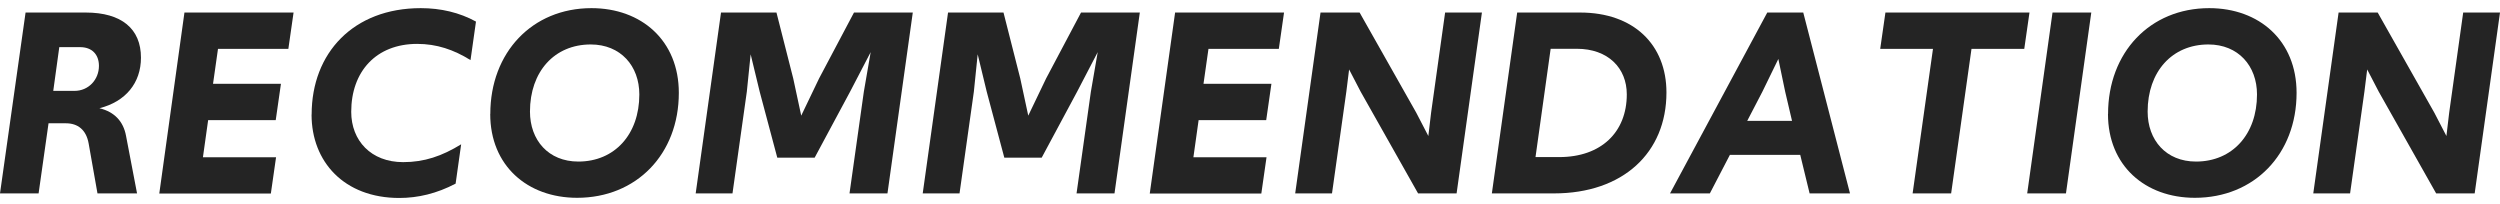
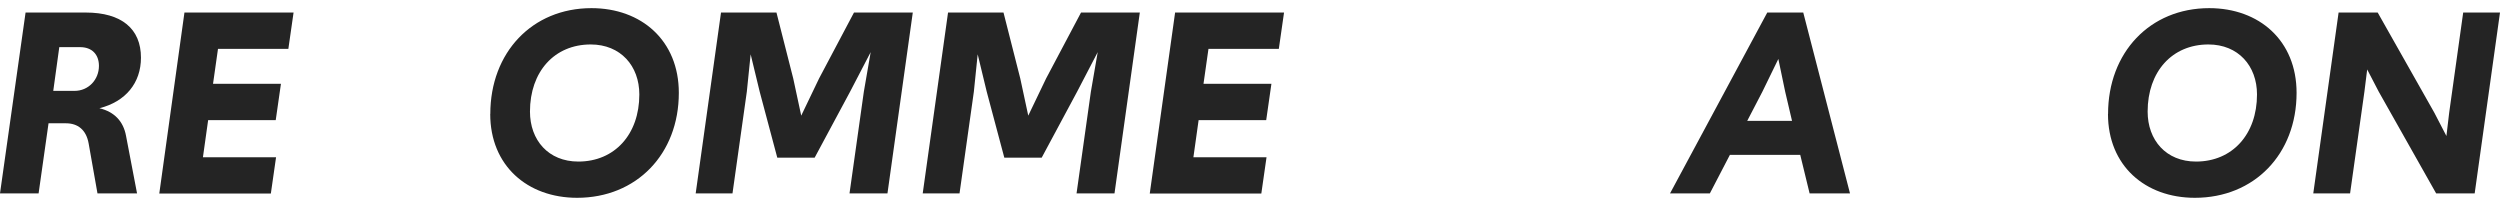
<svg xmlns="http://www.w3.org/2000/svg" width="307" height="25" viewBox="0 0 307 25" fill="none">
  <g clip-path="url(#clip0_981_15511)">
    <path d="M3.14 1.54H10.53C14.92 1.54 17.31 3.53 17.31 7.08C17.31 10.19 15.42 12.48 12.21 13.29C14.03 13.73 15.15 14.88 15.48 16.7L16.83 23.75H11.97L10.89 17.64C10.59 15.92 9.54 15.14 8.09 15.14H5.96L4.74 23.75H0L3.14 1.54ZM9.15 11.16C10.87 11.16 12.15 9.78 12.15 8.09C12.15 6.67 11.27 5.79 9.85 5.79H7.28L6.54 11.16H9.14H9.15Z" fill="#242424" />
    <path d="M22.65 1.54H36.05L35.41 6H26.77L26.16 10.29H34.5L33.86 14.75H25.56L24.92 19.31H33.9L33.26 23.77H19.56L22.65 1.54Z" fill="#242424" />
-     <path d="M38.27 14.06C38.27 6.5 43.4 1 51.67 1C54.13 1 56.43 1.54 58.45 2.65L57.78 7.38C55.72 6.1 53.63 5.39 51.23 5.39C46.2 5.39 43.13 8.77 43.13 13.73C43.13 17.27 45.56 19.91 49.51 19.91C52.11 19.91 54.27 19.17 56.63 17.72L55.95 22.55C53.62 23.77 51.33 24.31 49.03 24.31C42.25 24.31 38.26 19.85 38.26 14.08L38.27 14.06Z" fill="#242424" />
    <path d="M60.21 13.99C60.21 6.46 65.34 1 72.63 1C78.77 1 83.36 4.98 83.36 11.4C83.36 18.93 78.16 24.29 70.87 24.29C64.76 24.29 60.2 20.34 60.2 14L60.21 13.99ZM78.51 11.6C78.51 8.09 76.21 5.46 72.54 5.46C68.08 5.46 65.08 8.8 65.08 13.7C65.08 17.21 67.34 19.84 71.02 19.84C75.48 19.84 78.51 16.5 78.51 11.6Z" fill="#242424" />
    <path d="M88.53 1.54H95.35L97.41 9.64L98.39 14.2L100.58 9.64L104.87 1.54H112.09L108.98 23.75H104.32L106.08 11.26L106.92 6.4L104.39 11.26L100.04 19.36H95.45L93.29 11.26L92.18 6.67L91.71 11.26L89.95 23.75H85.43L88.54 1.54H88.53Z" fill="#242424" />
    <path d="M116.41 1.54H123.23L125.29 9.64L126.27 14.2L128.46 9.64L132.75 1.54H139.97L136.86 23.75H132.2L133.96 11.26L134.8 6.4L132.27 11.26L127.92 19.36H123.33L121.17 11.26L120.06 6.67L119.59 11.26L117.83 23.75H113.31L116.42 1.54H116.41Z" fill="#242424" />
    <path d="M144.28 1.54H157.68L157.04 6H148.4L147.79 10.29H156.13L155.49 14.75H147.19L146.55 19.31H155.53L154.89 23.77H141.19L144.3 1.56L144.28 1.54Z" fill="#242424" />
-     <path d="M162.17 1.54H166.96L173.91 13.83L175.4 16.7L175.74 13.83L177.46 1.54H181.98L178.87 23.75H174.14L167.09 11.26L165.67 8.53L165.33 11.26L163.57 23.75H159.05L162.16 1.54H162.17Z" fill="#242424" />
-     <path d="M186.31 1.54H194.04C200.62 1.54 204.64 5.49 204.64 11.36C204.64 18.75 199.31 23.75 190.83 23.75H183.2L186.31 1.54ZM191.47 19.29C196.63 19.29 199.77 16.22 199.77 11.59C199.77 8.35 197.47 5.99 193.63 5.99H190.42L188.56 19.29H191.46H191.47Z" fill="#242424" />
    <path d="M217.02 1.54H221.44L227.18 23.75H222.22L221.07 19.02H212.43L209.97 23.75H205.08L217.02 1.54ZM220.06 14.84L219.22 11.26L218.38 7.24L216.42 11.26L214.56 14.84H220.06Z" fill="#242424" />
-     <path d="M237.37 6H230.89L231.53 1.54H249.22L248.58 6H242.1L239.6 23.75H234.87L237.37 6Z" fill="#242424" />
-     <path d="M252.05 1.54H256.81L253.7 23.75H248.94L252.05 1.54Z" fill="#242424" />
    <path d="M258.87 13.99C258.87 6.46 264 1 271.29 1C277.43 1 282.02 4.98 282.02 11.4C282.02 18.93 276.82 24.29 269.53 24.29C263.42 24.29 258.86 20.34 258.86 14L258.87 13.99ZM277.16 11.6C277.16 8.09 274.86 5.46 271.19 5.46C266.73 5.46 263.73 8.8 263.73 13.7C263.73 17.21 265.99 19.84 269.67 19.84C274.13 19.84 277.16 16.5 277.16 11.6Z" fill="#242424" />
    <path d="M287.19 1.54H291.98L298.93 13.83L300.42 16.7L300.76 13.83L302.48 1.54H307L303.89 23.75H299.16L292.11 11.26L290.69 8.53L290.35 11.26L288.59 23.75H284.07L287.18 1.54H287.19Z" fill="#242424" />
  </g>
  <defs>
    <clipPath id="clip0_981_15511">
      <rect width="307" height="23.29" fill="white" transform="translate(0 1)" />
    </clipPath>
  </defs>
</svg>